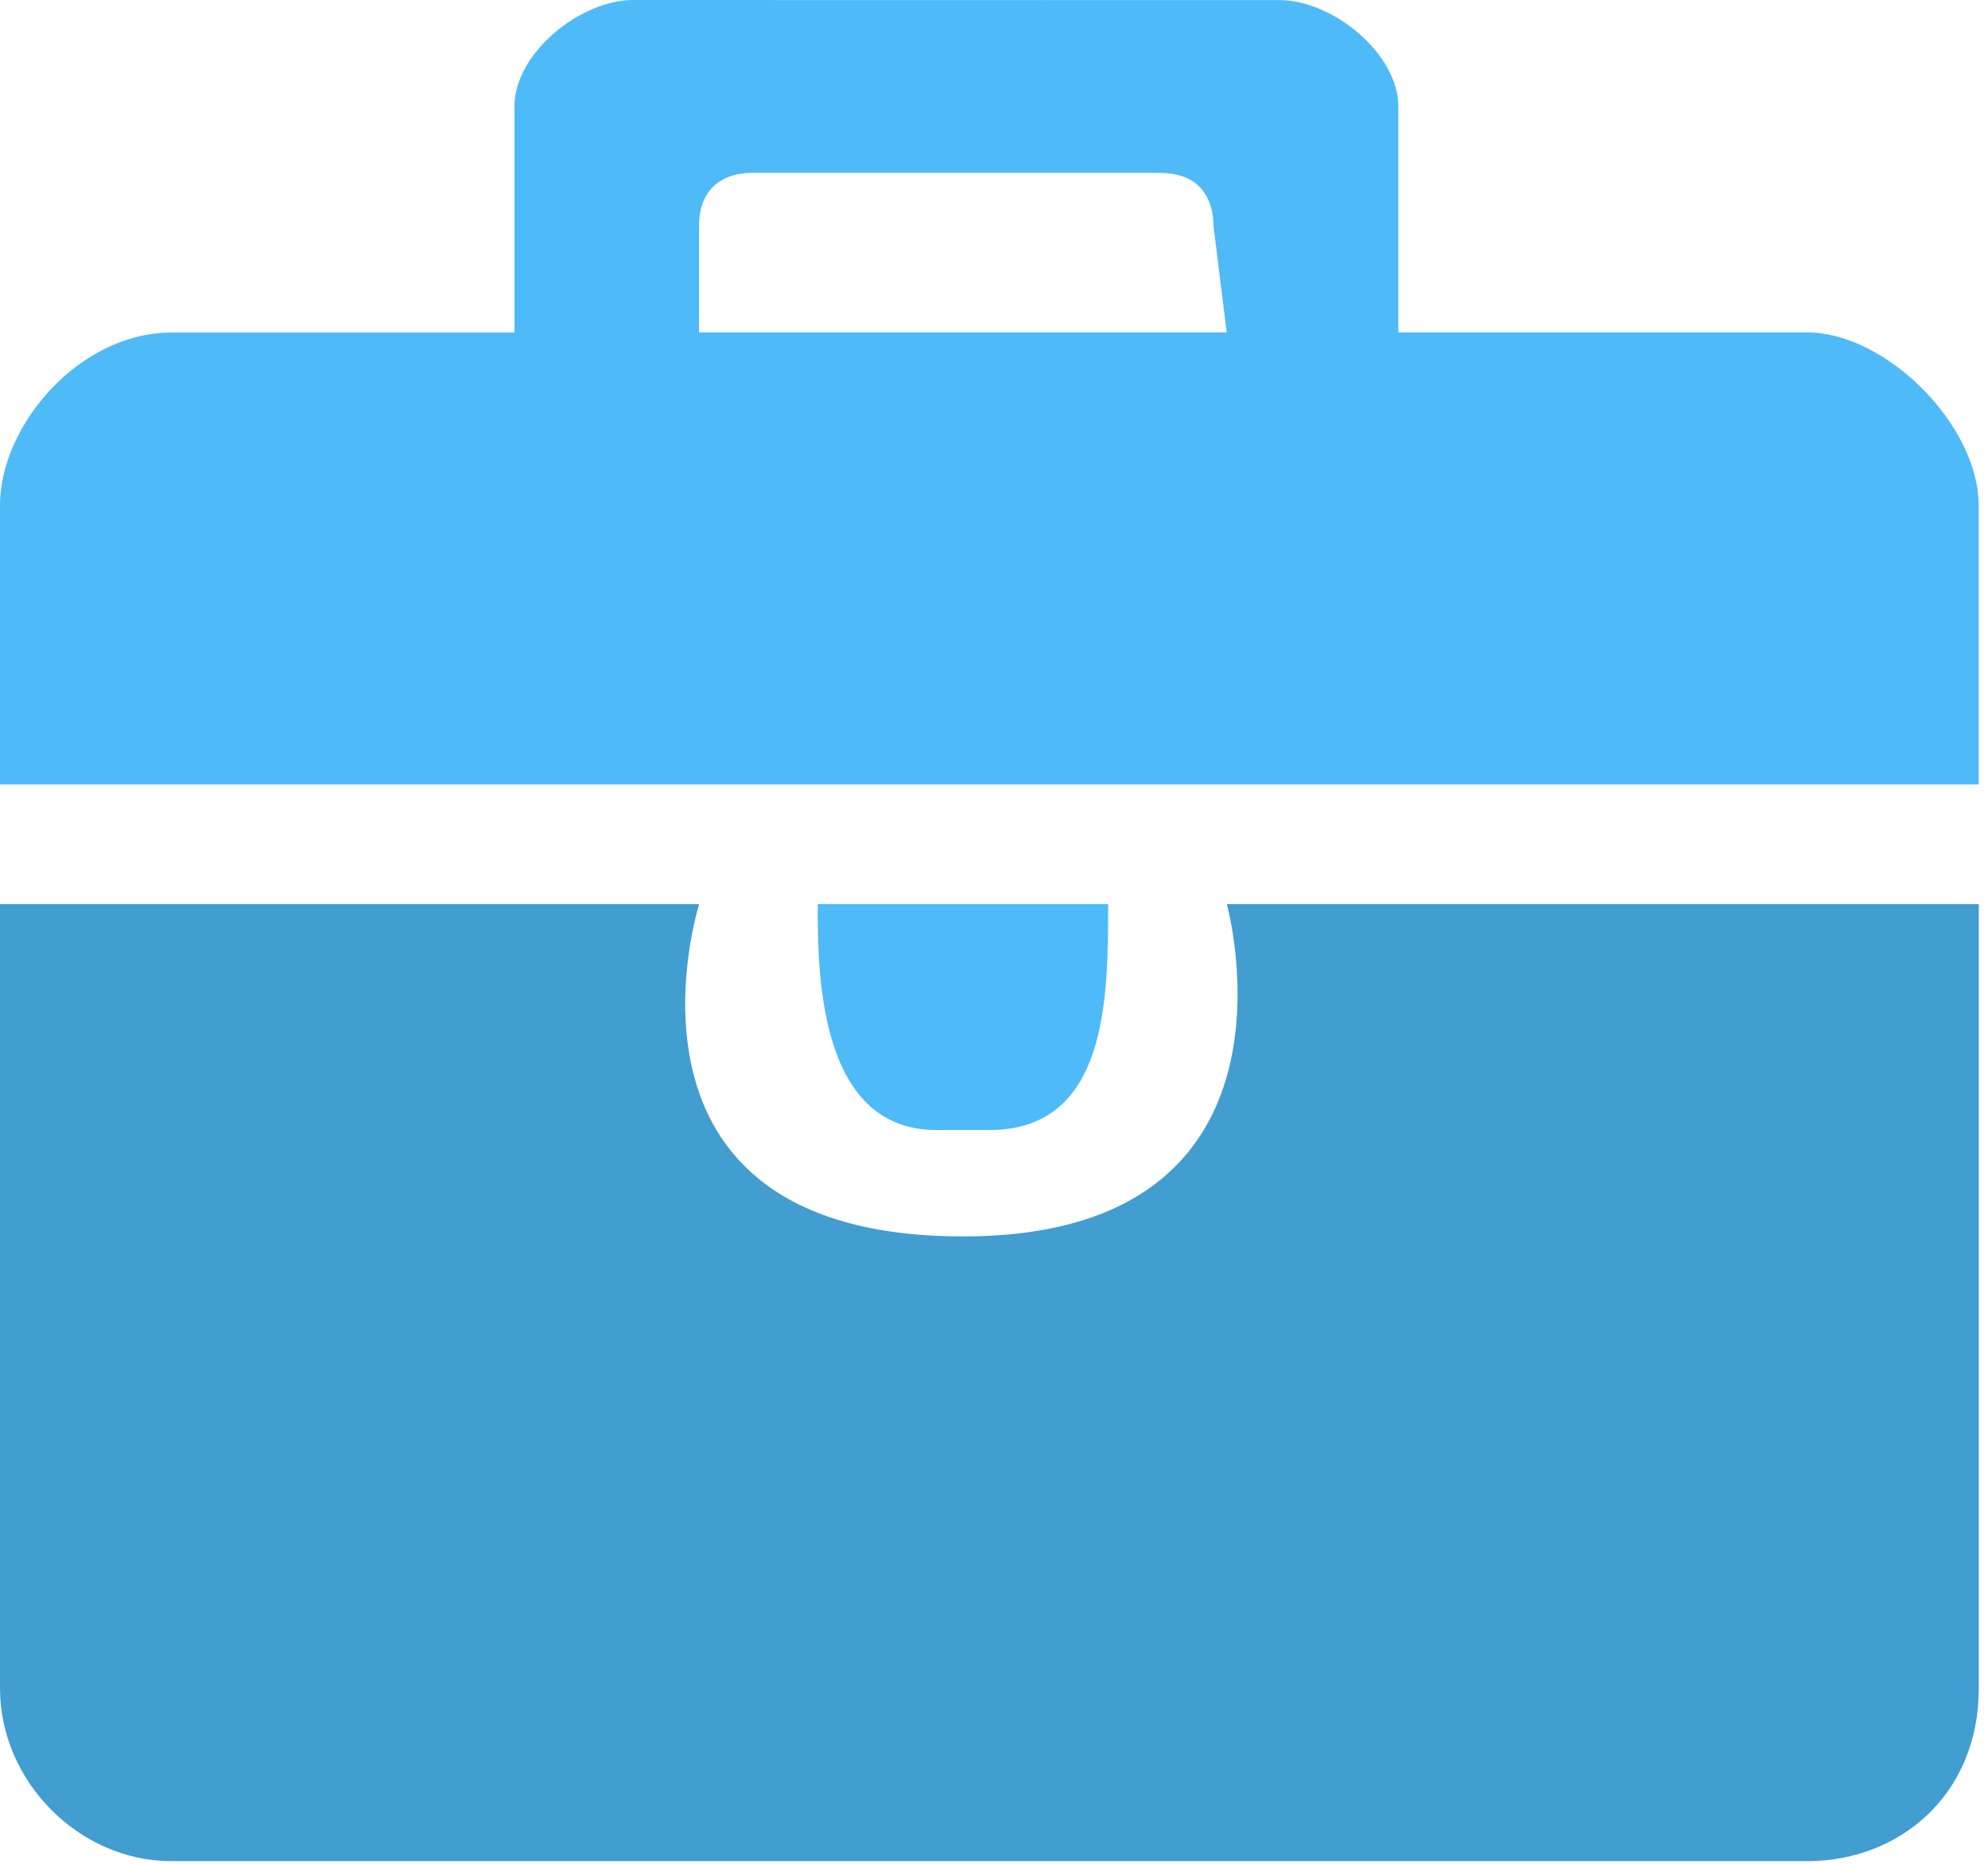
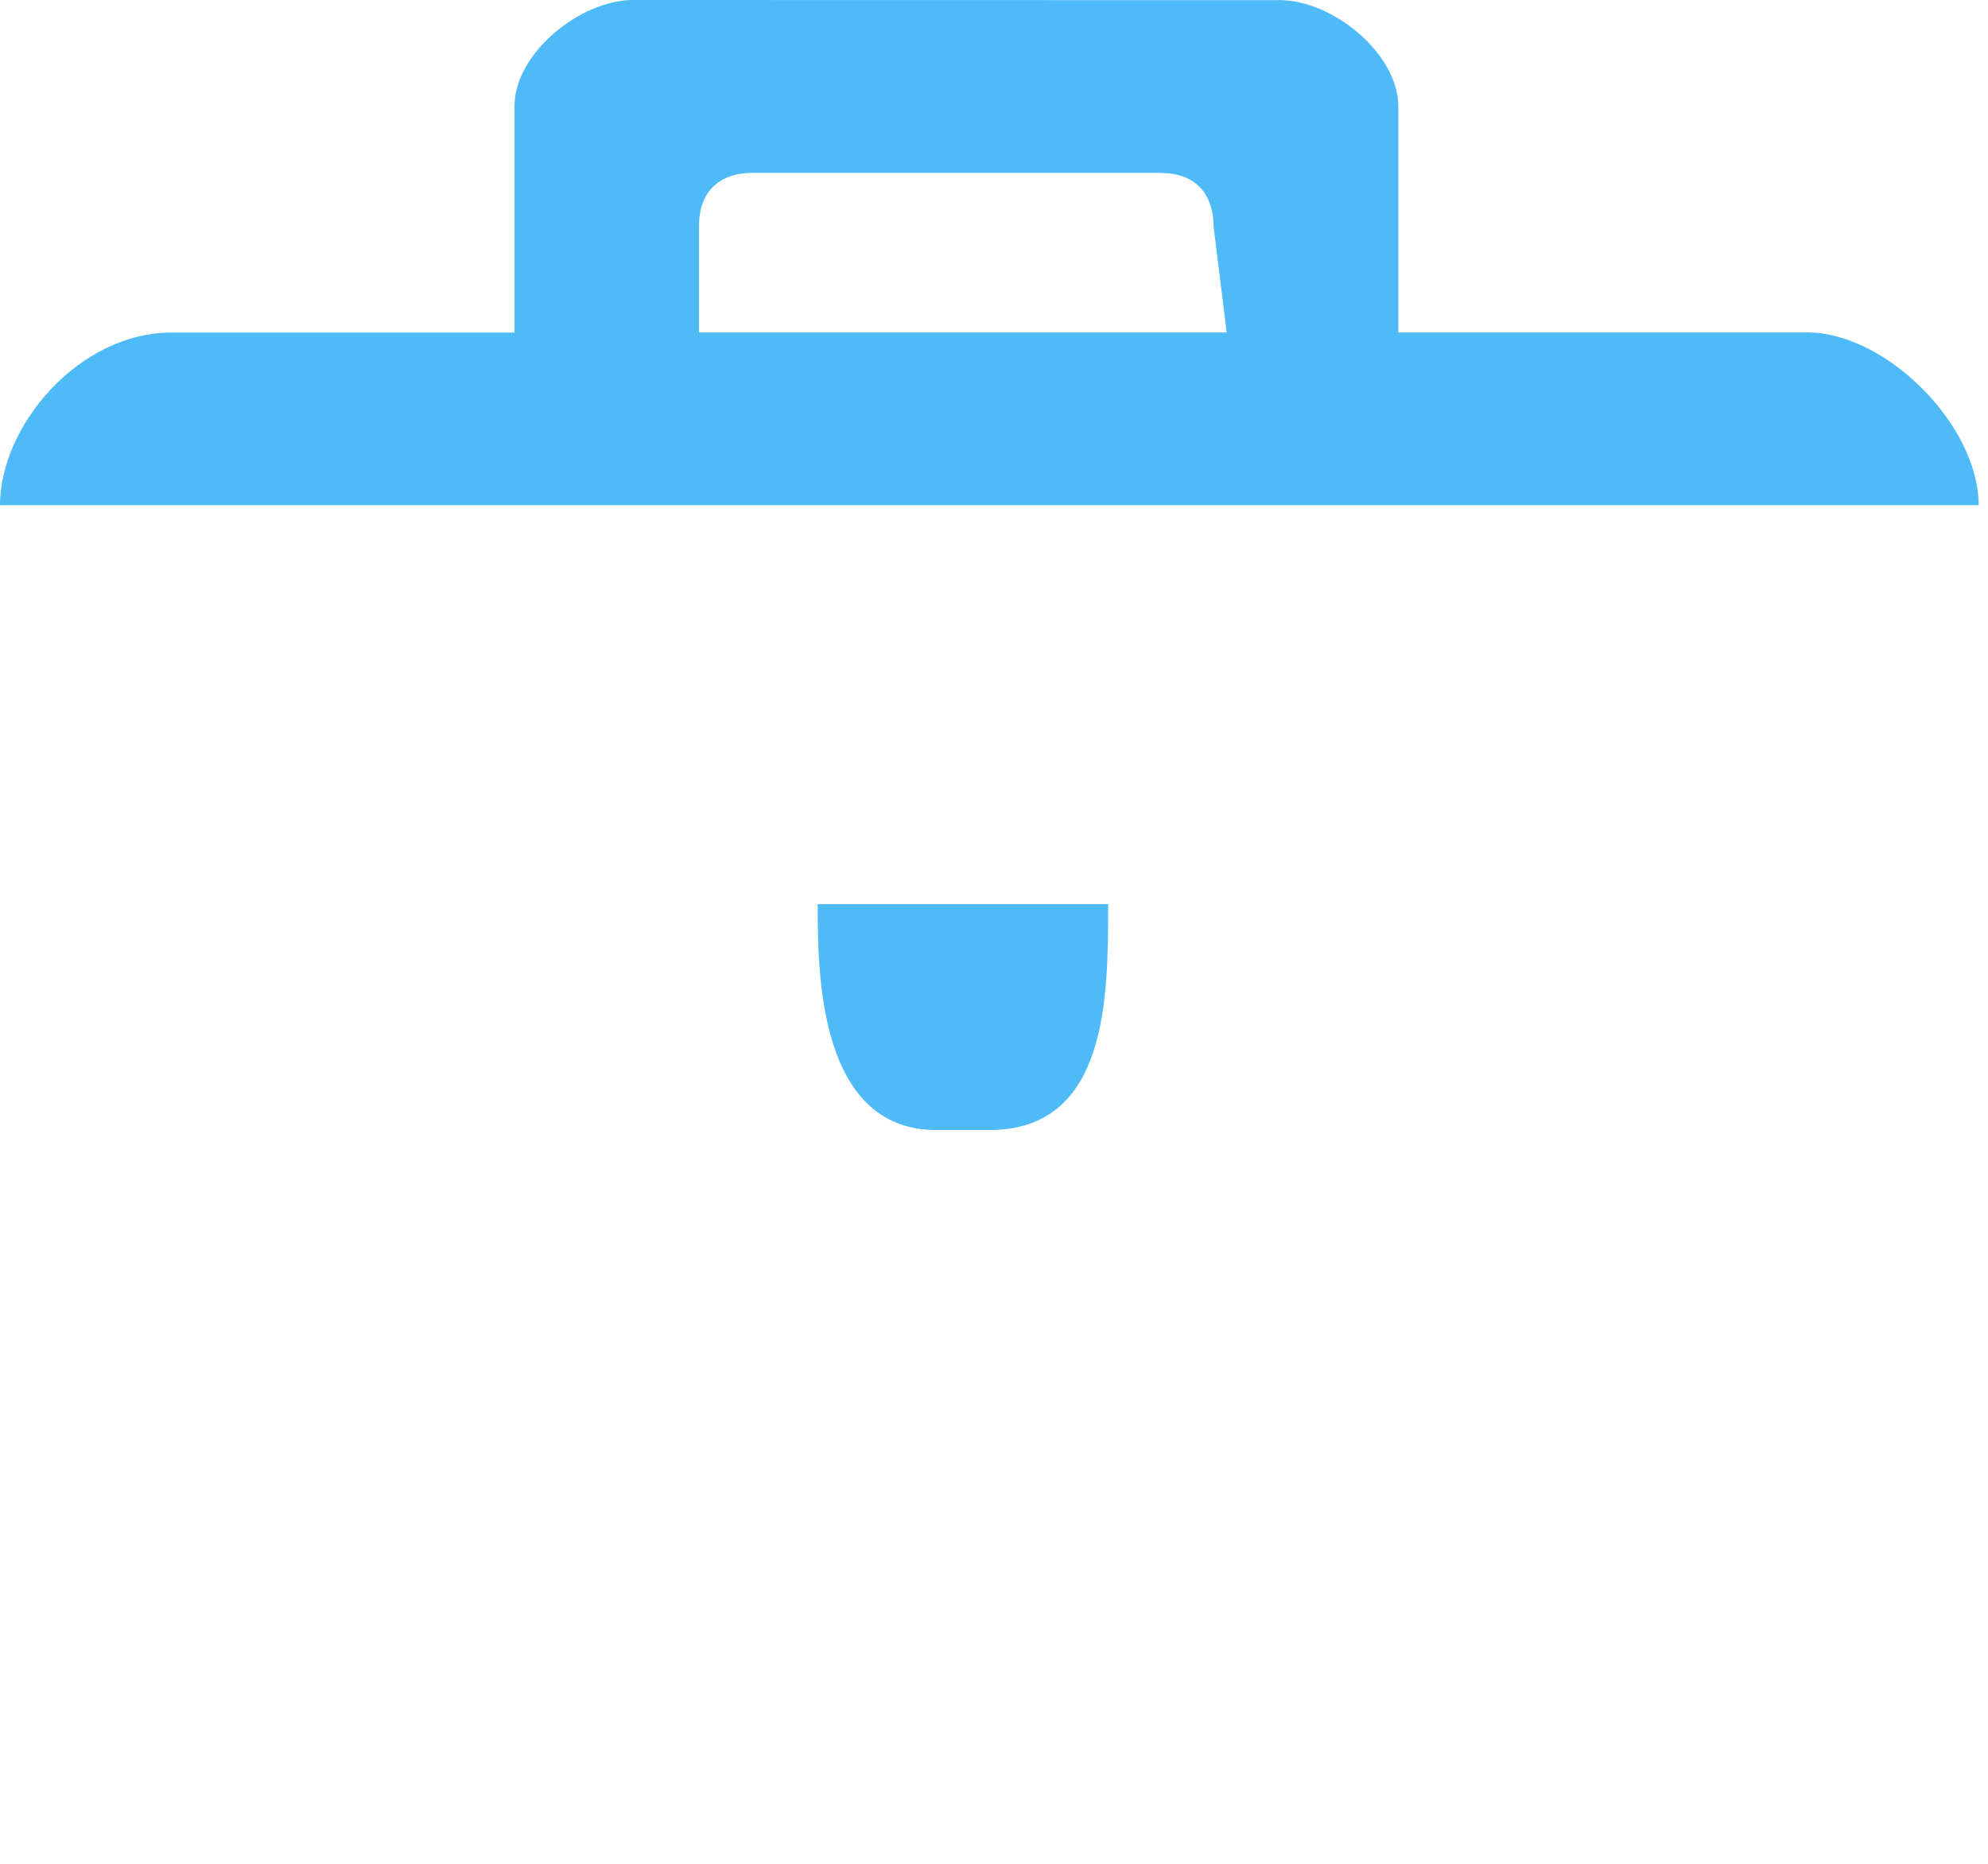
<svg xmlns="http://www.w3.org/2000/svg" t="1752145169747" class="icon" viewBox="0 0 1092 1024" version="1.1" p-id="88595" width="68.25" height="64">
-   <path d="M702.895 0.068c28.943 0 65.19 29.216 65.19 58.432v124.101h224.582c43.483 0 94.202 51.128 94.202 94.884v153.385H0V277.554c0-43.824 43.483-94.884 94.202-94.884h188.403V58.364c0-29.148 36.179-58.364 65.19-58.364zM637.568 94.953h-224.582c-14.54 0-29.011 7.372-29.011 29.216v58.432h289.841l-7.236-58.432c0-14.608-7.236-29.148-29.011-29.148zM543.435 620.707c65.259 0 65.259-73.04 65.259-124.101H449.165c0 36.52 0 124.101 65.259 124.101h28.943z" fill="#4EBAF8" p-id="88596" />
-   <path d="M673.884 496.607s50.719 182.533-144.92 182.533c-202.875 0-144.92-182.533-144.92-182.533H0v430.734c0 51.197 43.483 94.953 94.202 94.953h898.534c50.719 0 94.202-36.52 94.202-94.884V496.607H673.815z" fill="#429DD1" p-id="88597" />
+   <path d="M702.895 0.068c28.943 0 65.19 29.216 65.19 58.432v124.101h224.582c43.483 0 94.202 51.128 94.202 94.884H0V277.554c0-43.824 43.483-94.884 94.202-94.884h188.403V58.364c0-29.148 36.179-58.364 65.19-58.364zM637.568 94.953h-224.582c-14.54 0-29.011 7.372-29.011 29.216v58.432h289.841l-7.236-58.432c0-14.608-7.236-29.148-29.011-29.148zM543.435 620.707c65.259 0 65.259-73.04 65.259-124.101H449.165c0 36.52 0 124.101 65.259 124.101h28.943z" fill="#4EBAF8" p-id="88596" />
</svg>